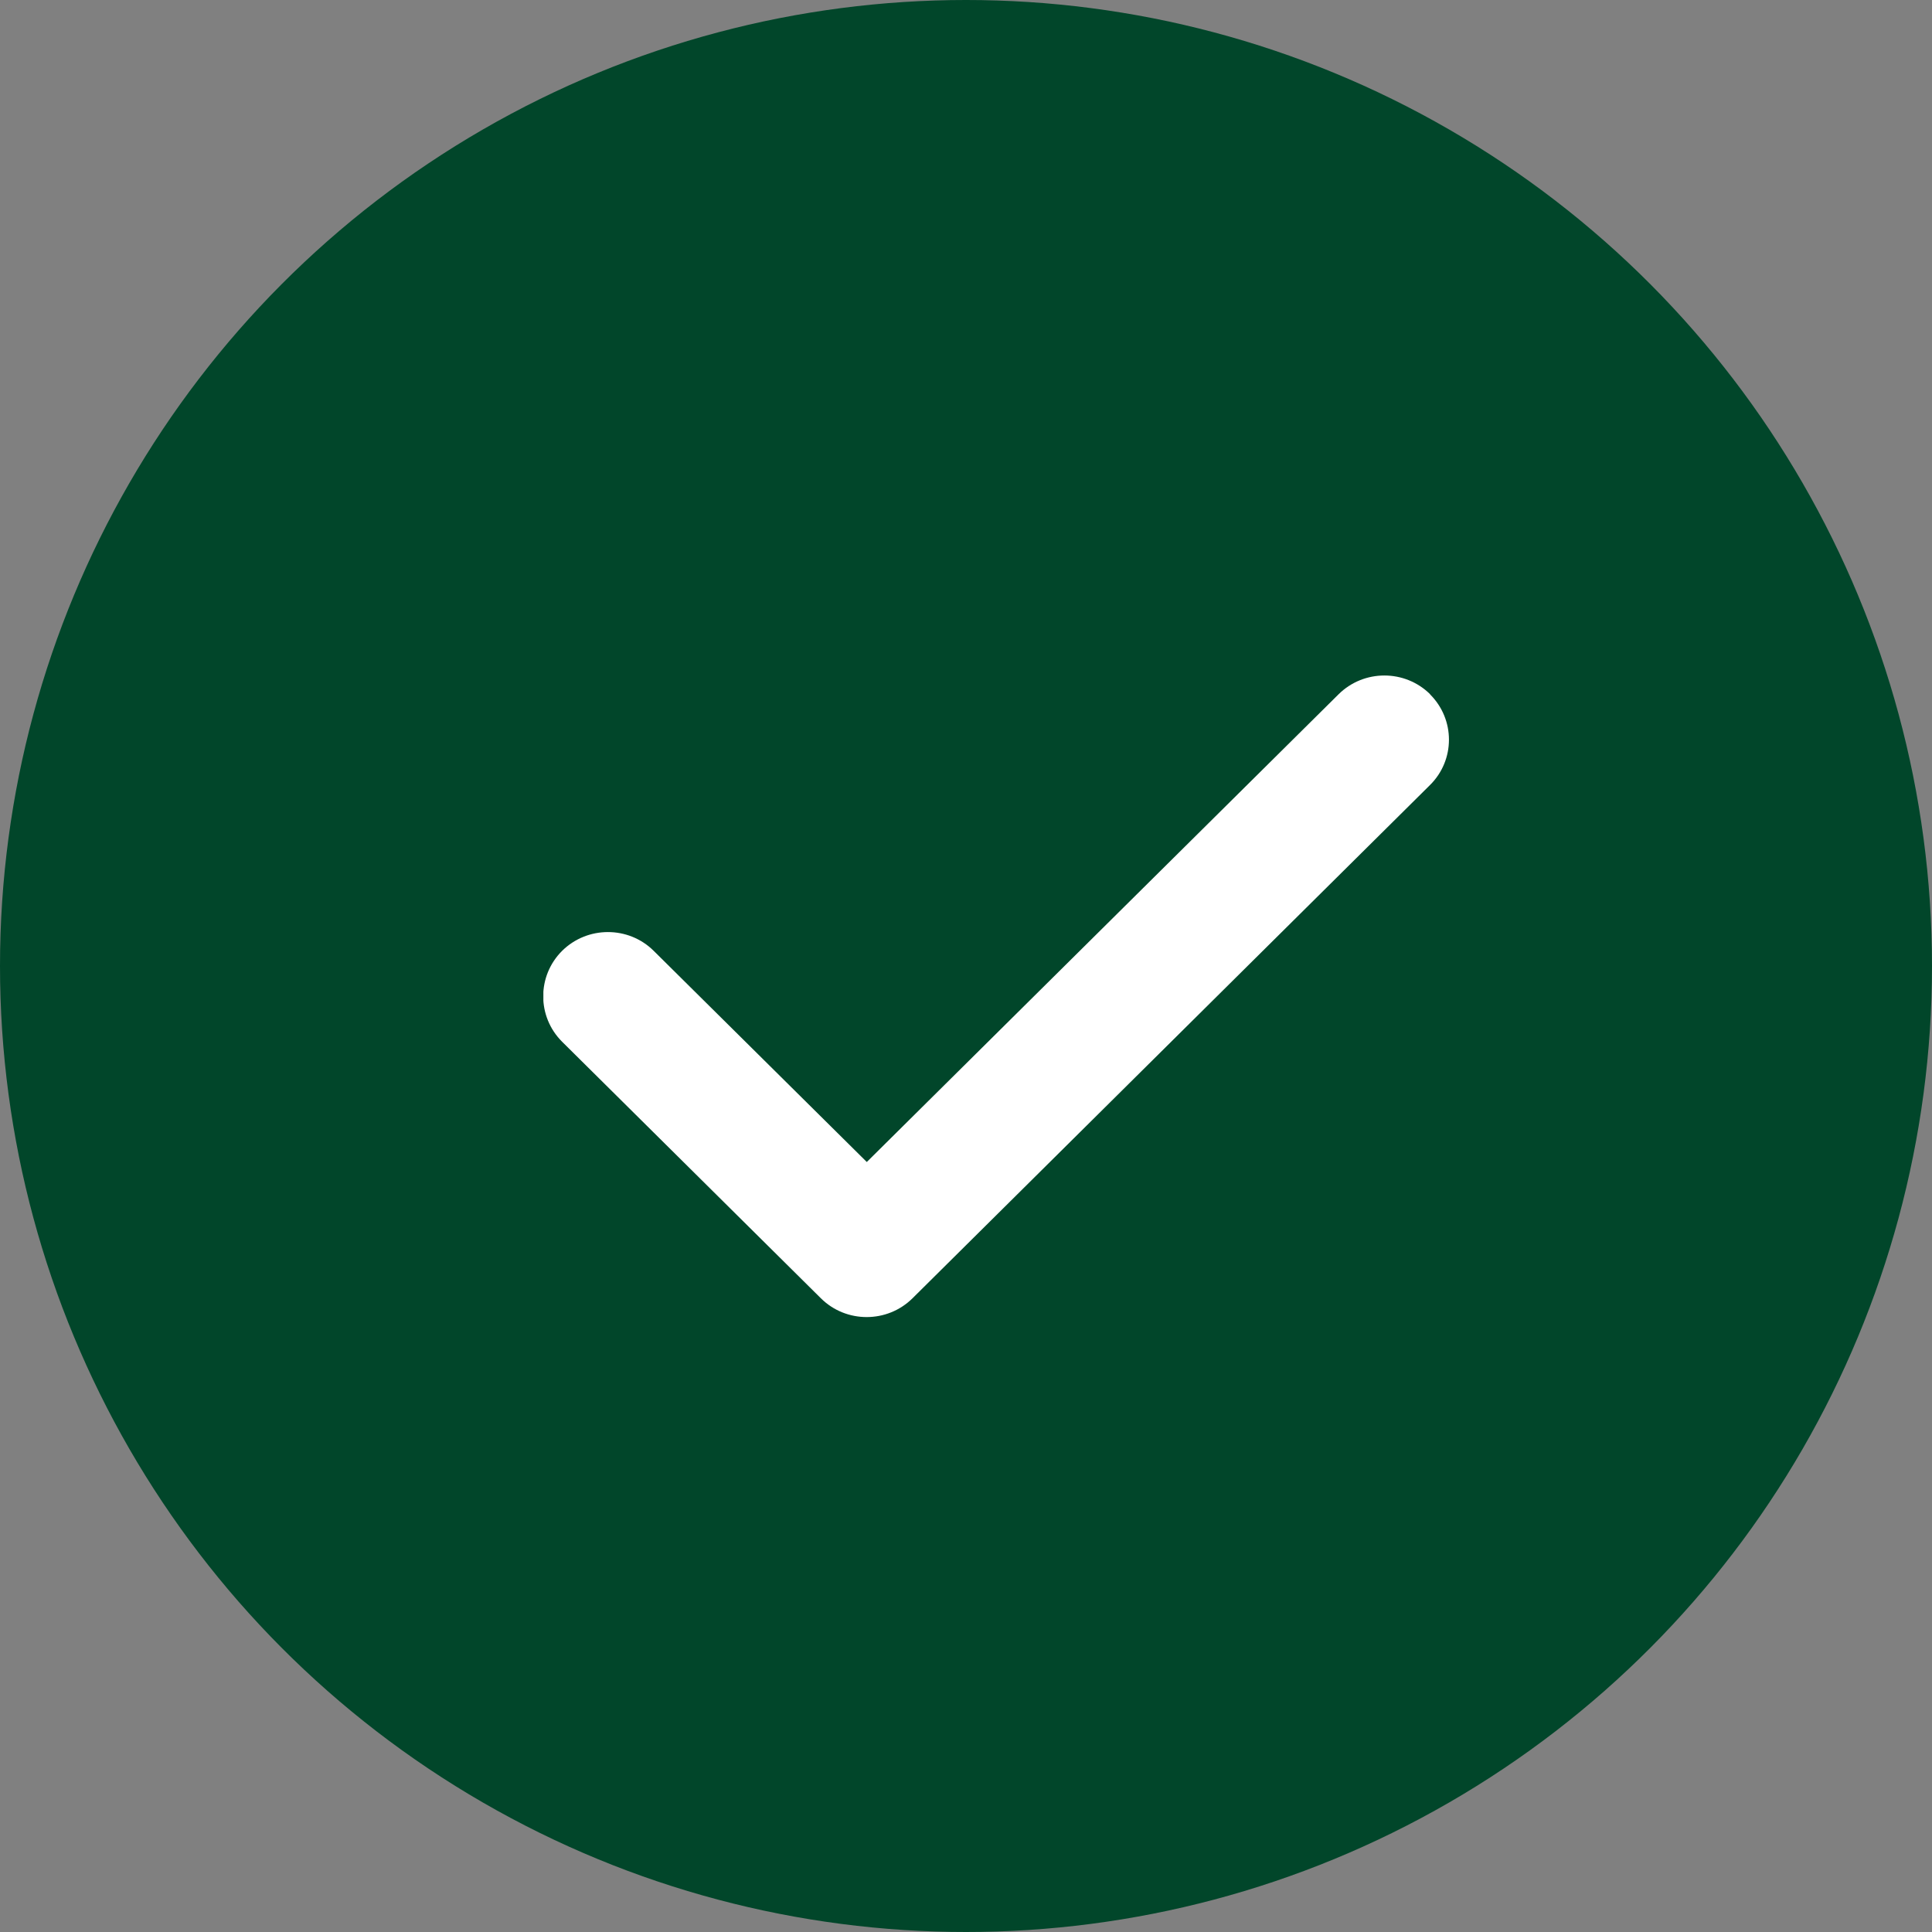
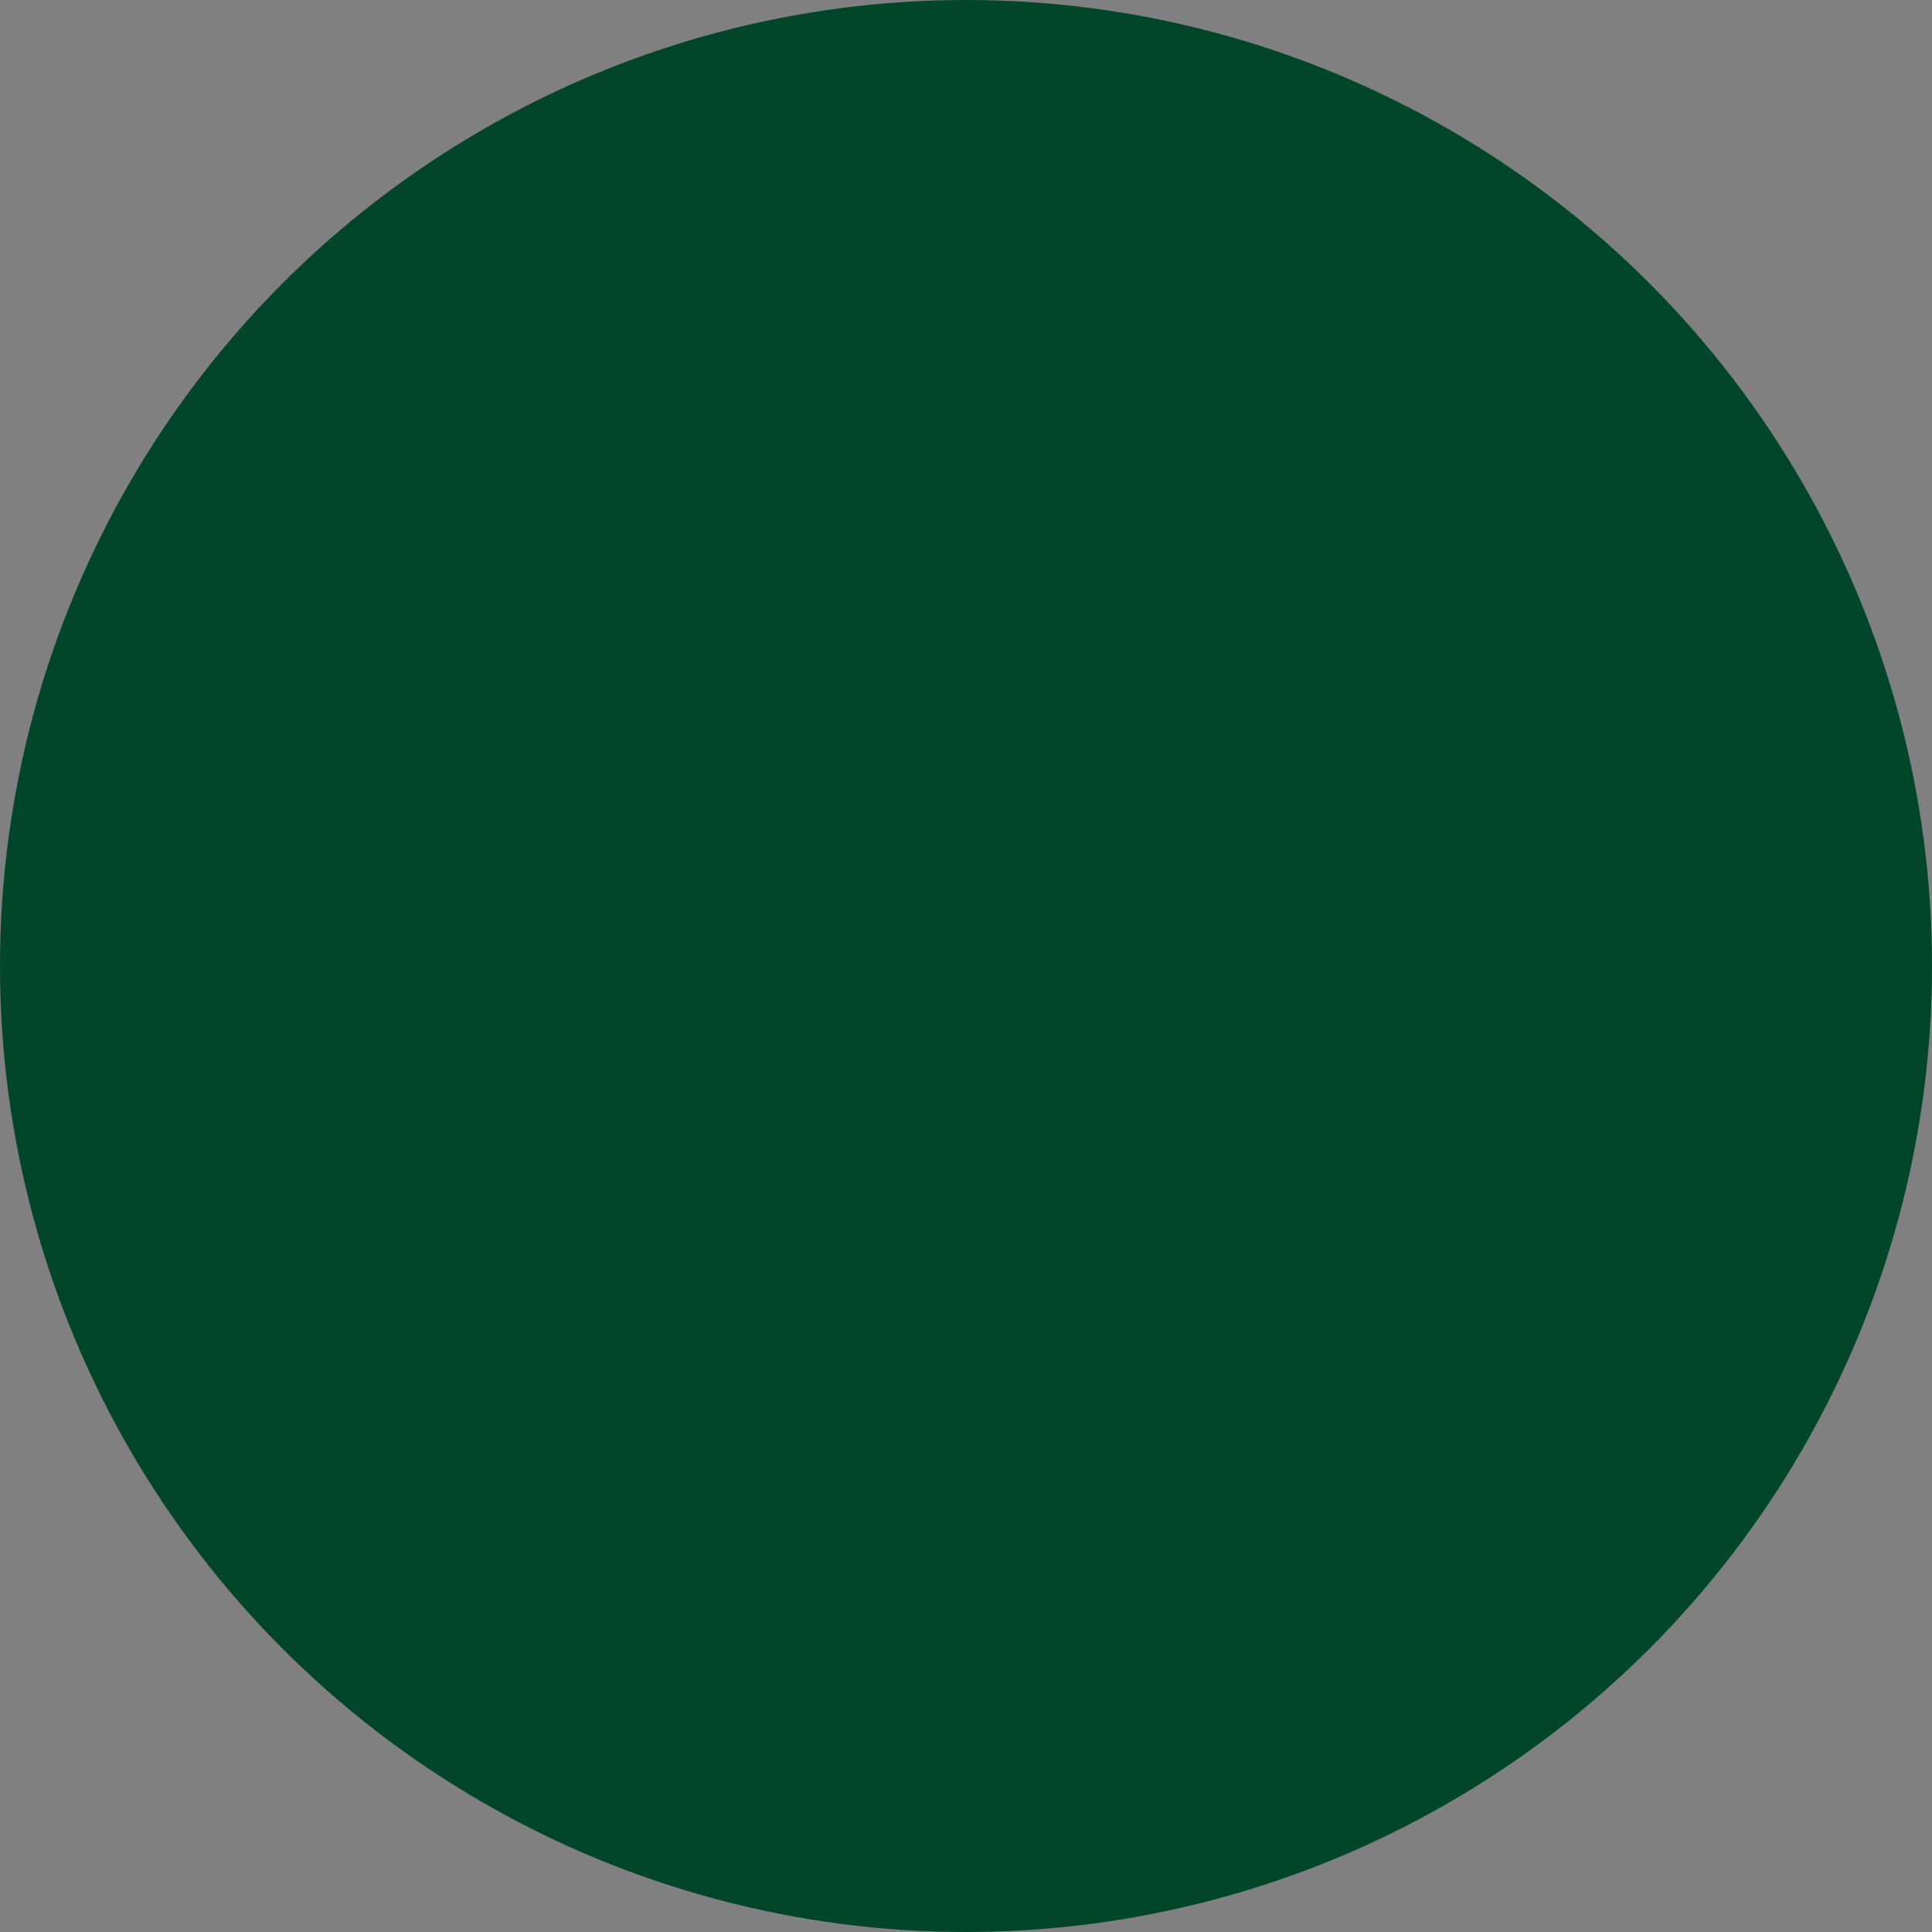
<svg xmlns="http://www.w3.org/2000/svg" width="20" height="20" viewBox="0 0 20 20" fill="none">
  <rect x="0" y="0" width="20" height="20" fill="#808080" stroke="none" />
  <circle cx="10" cy="10" r="10" fill="#01462A" />
  <g clip-path="url(#clip0_517_773)">
-     <path d="M14.803 7.187C15.065 7.447 15.065 7.868 14.803 8.127L9.446 13.44C9.184 13.699 8.759 13.699 8.498 13.44L5.819 10.784C5.558 10.524 5.558 10.103 5.819 9.843C6.081 9.584 6.506 9.584 6.767 9.843L8.973 12.029L13.857 7.187C14.119 6.928 14.543 6.928 14.805 7.187H14.803Z" fill="white" />
-   </g>
+     </g>
  <defs>
    <clipPath id="clip0_517_773">
      <rect width="9.375" height="10.625" fill="white" transform="translate(5.625 5)" />
    </clipPath>
  </defs>
</svg>